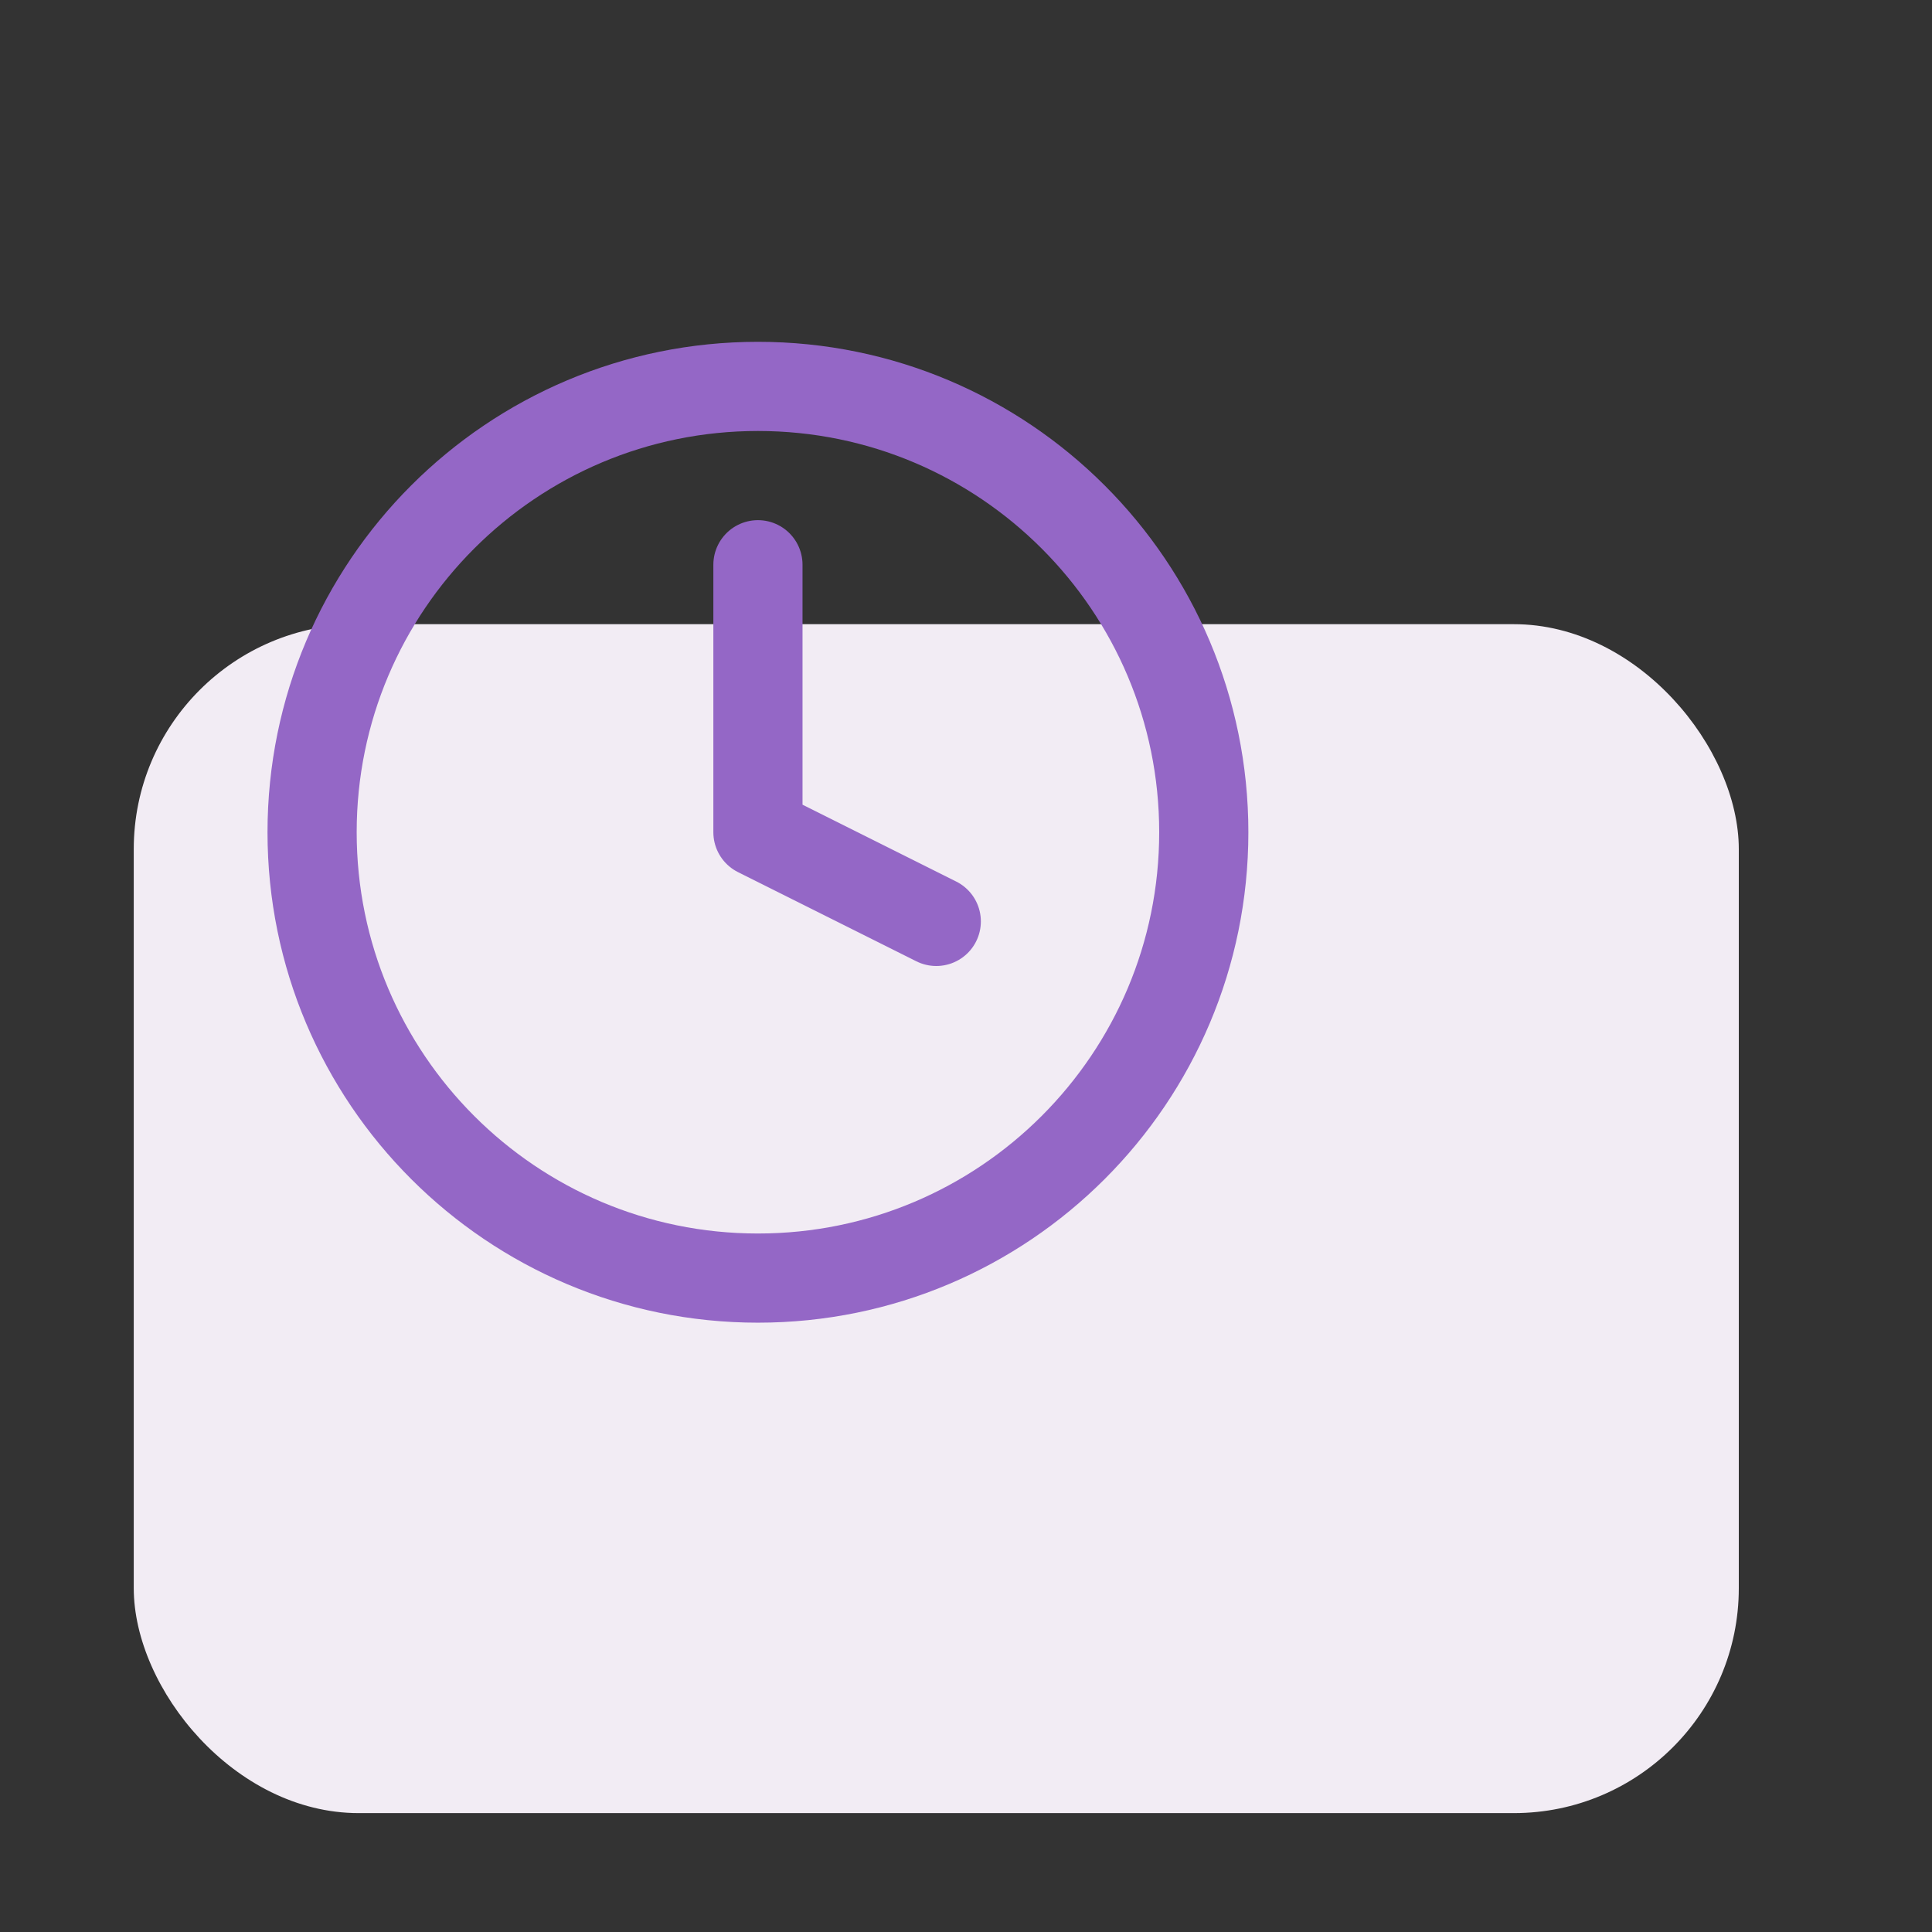
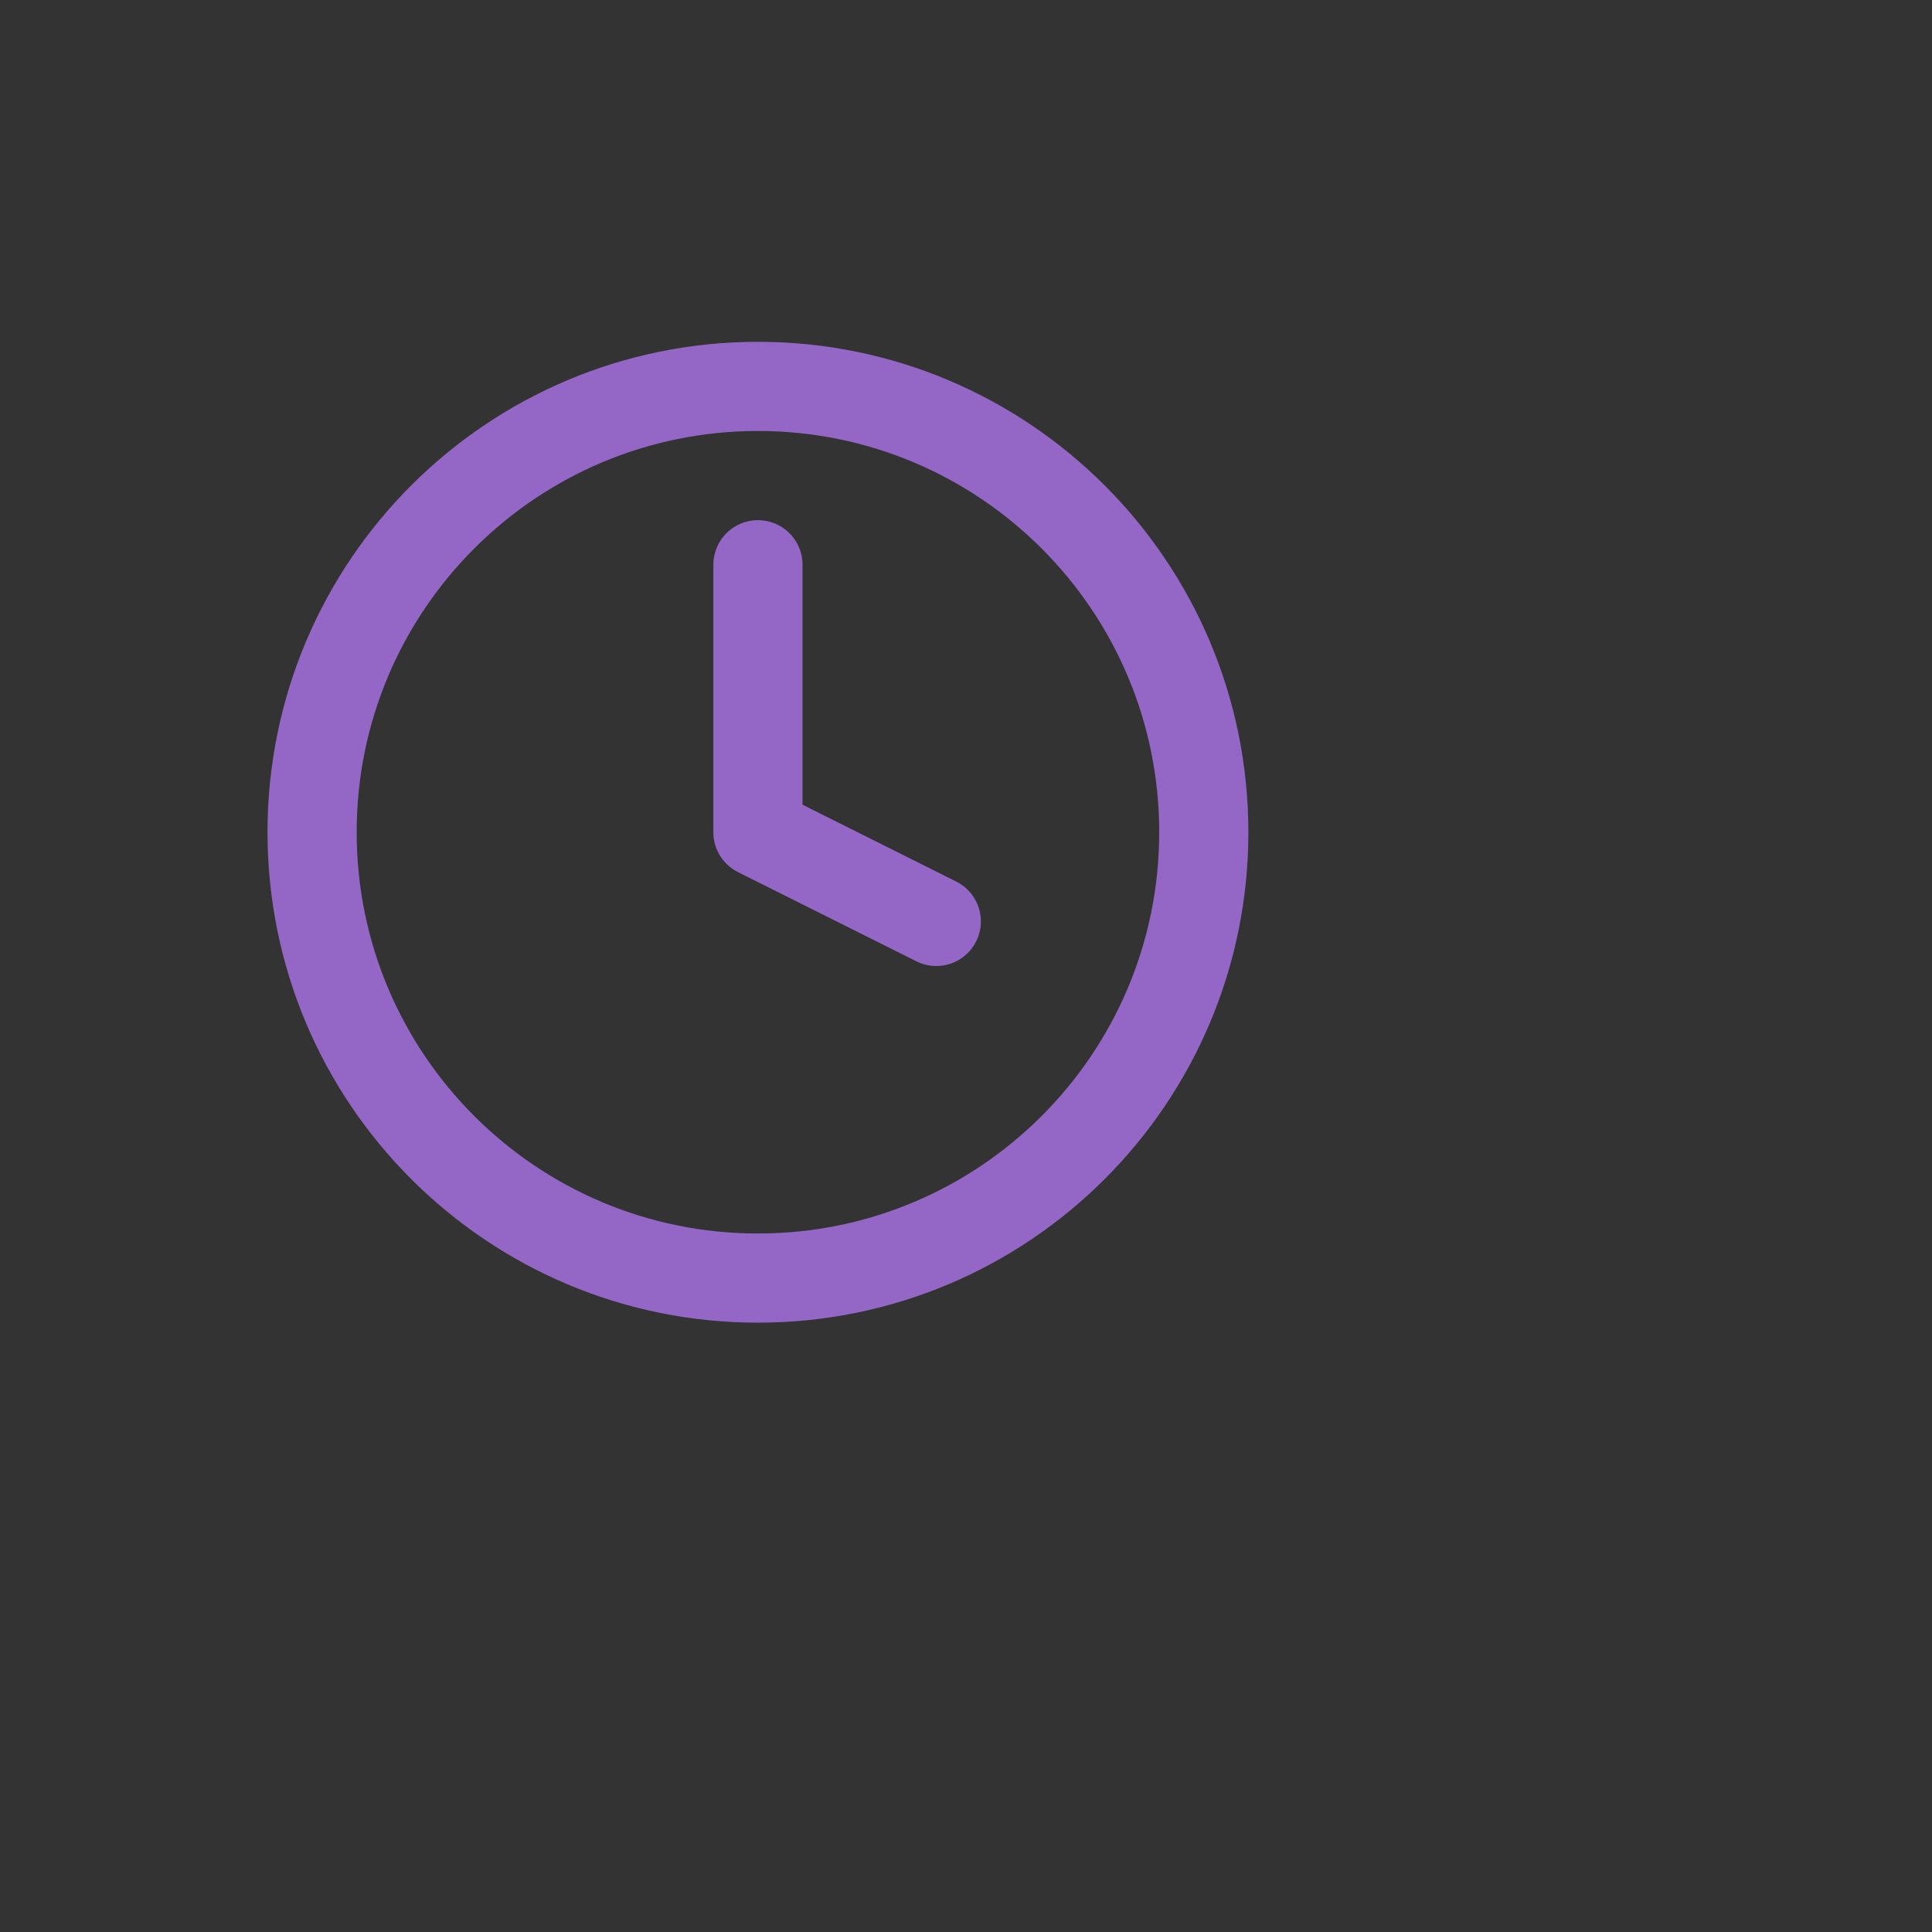
<svg xmlns="http://www.w3.org/2000/svg" width="65" height="65" viewBox="0 0 65 65" fill="none">
  <rect x="0" y="0" width="65" height="65" fill="#333333" stroke="none" />
-   <rect x="4.5" y="21" width="54" height="40" rx="7.568" fill="#F2ECF4" />
-   <path d="M25.5 43C33.784 43 40.5 36.284 40.5 28C40.5 19.716 33.784 13 25.5 13C17.216 13 10.5 19.716 10.5 28C10.5 36.284 17.216 43 25.5 43Z" stroke="#9467C6" stroke-width="3" stroke-linecap="round" stroke-linejoin="round" />
+   <path d="M25.5 43C33.784 43 40.5 36.284 40.5 28C40.5 19.716 33.784 13 25.5 13C17.216 13 10.5 19.716 10.5 28C10.5 36.284 17.216 43 25.5 43" stroke="#9467C6" stroke-width="3" stroke-linecap="round" stroke-linejoin="round" />
  <path d="M25.5 19V28L31.5 31" stroke="#9467C6" stroke-width="3" stroke-linecap="round" stroke-linejoin="round" />
</svg>